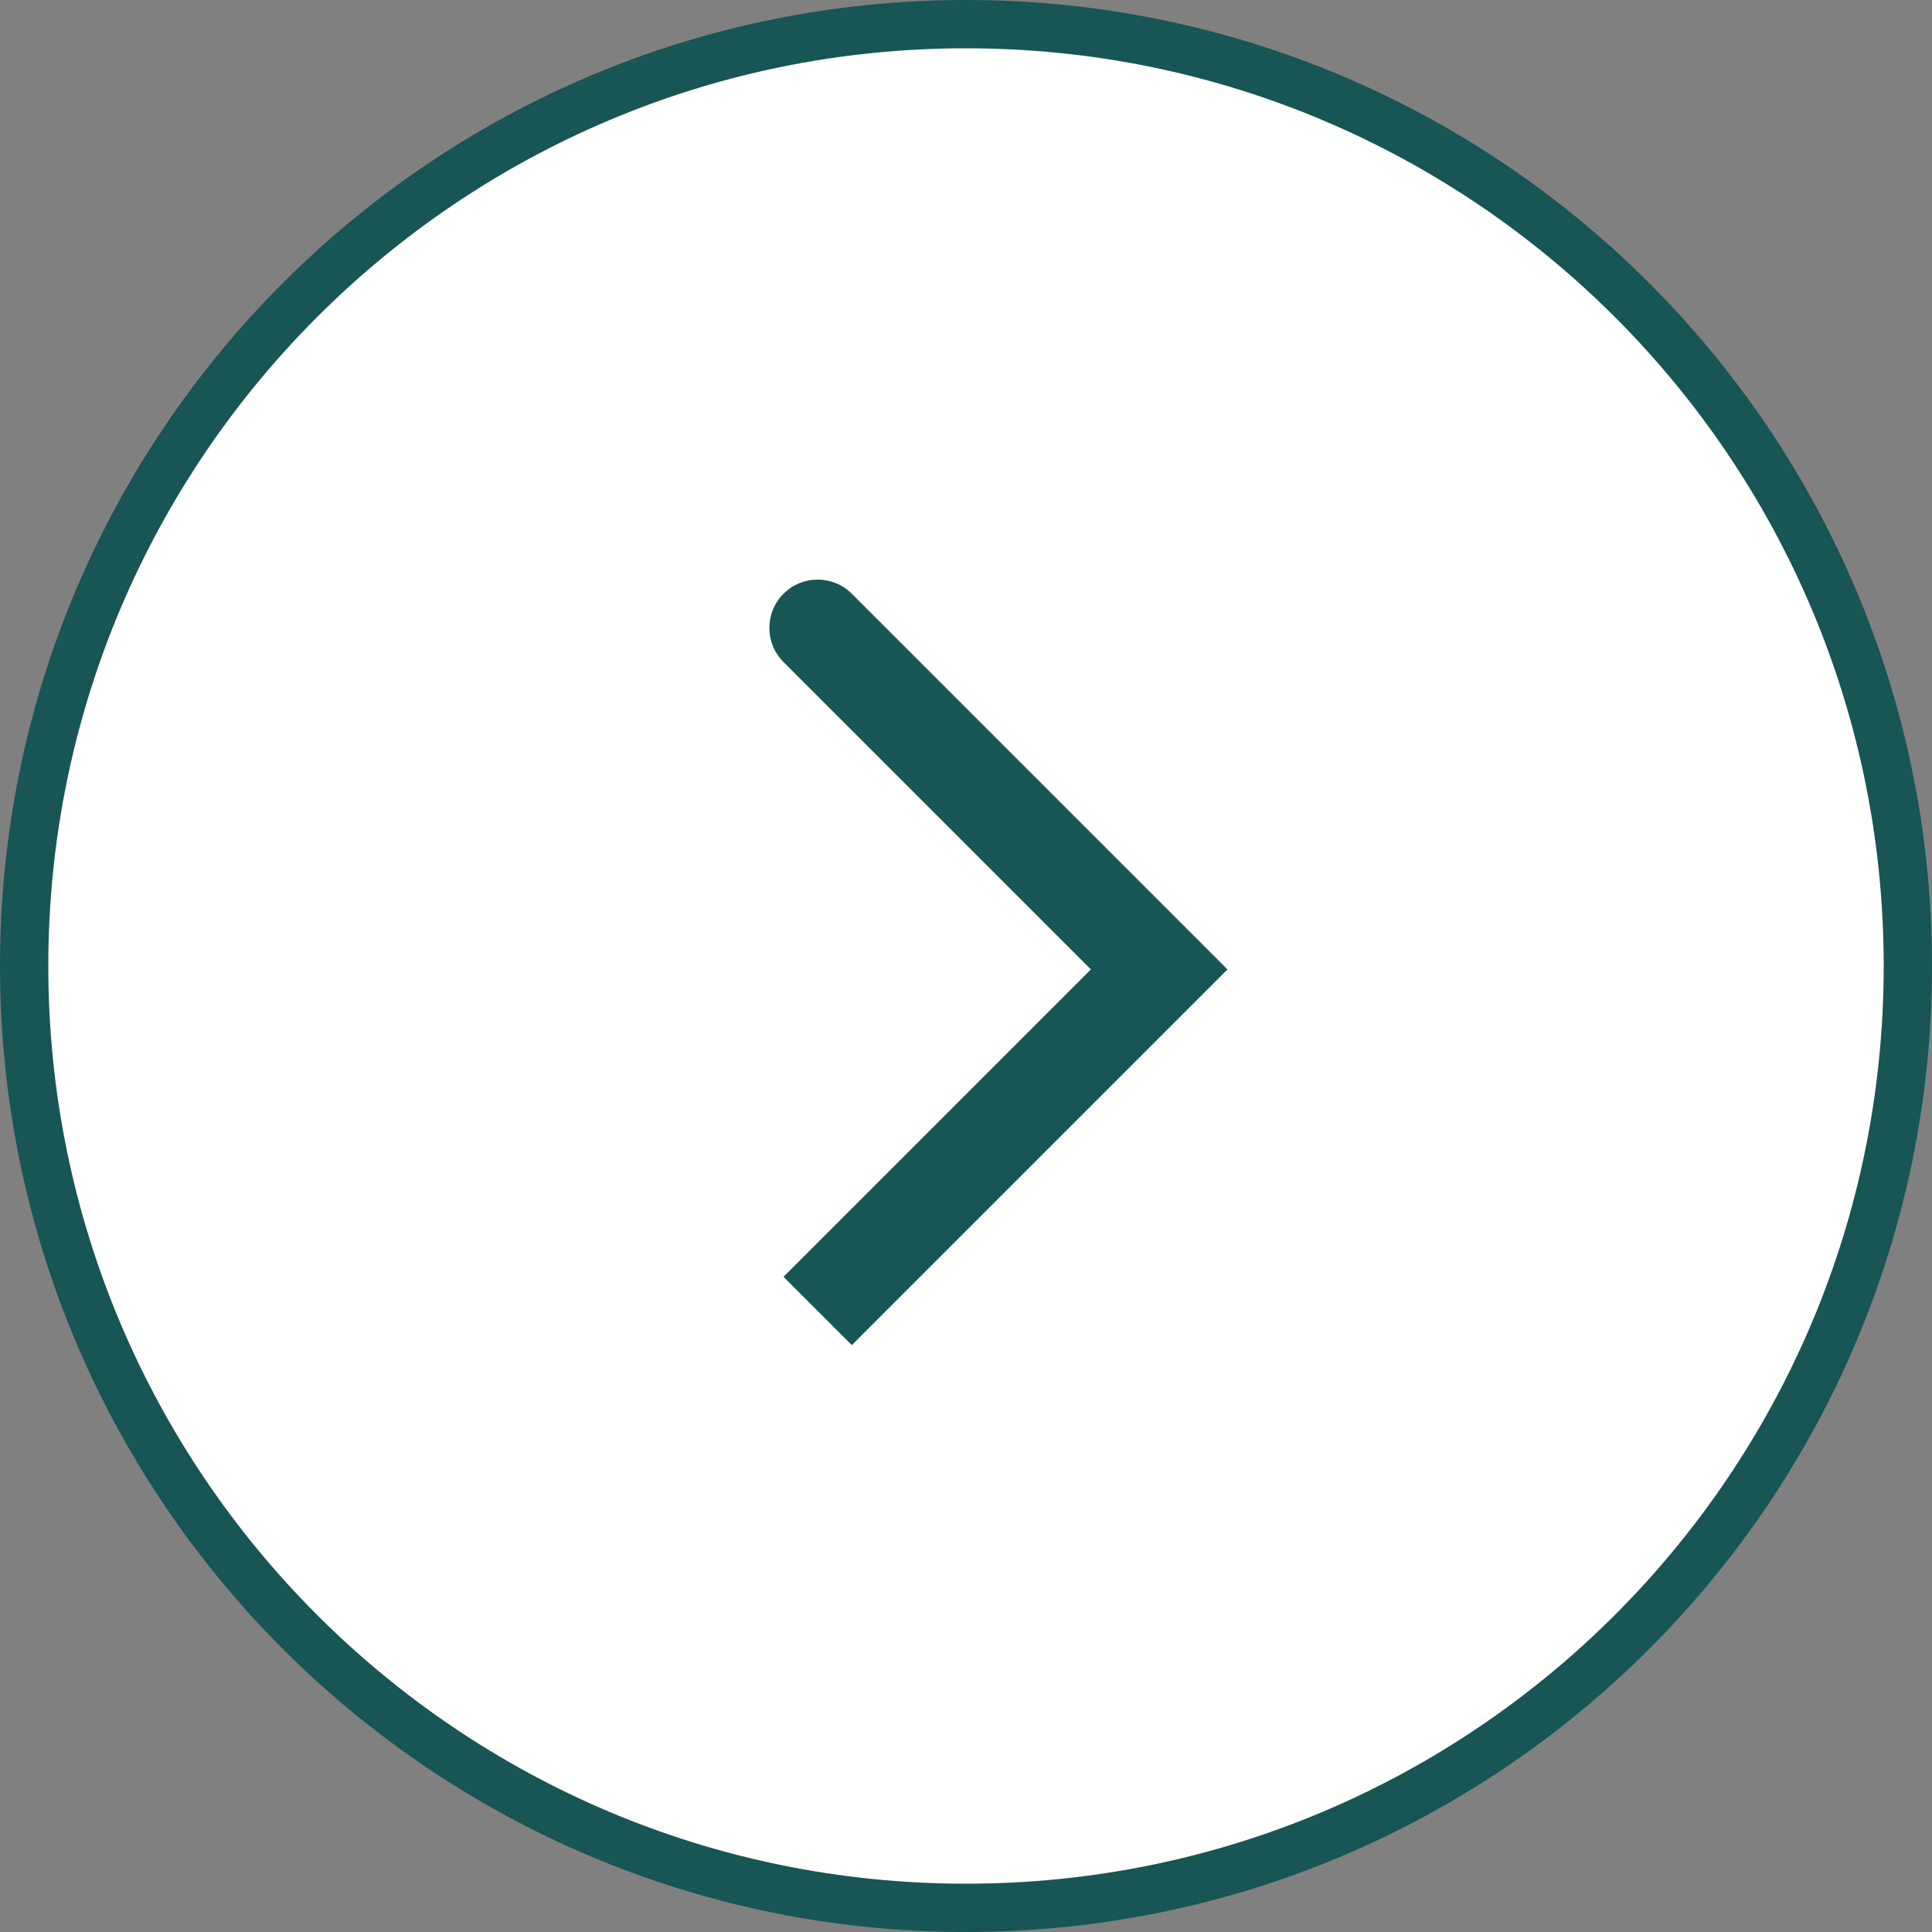
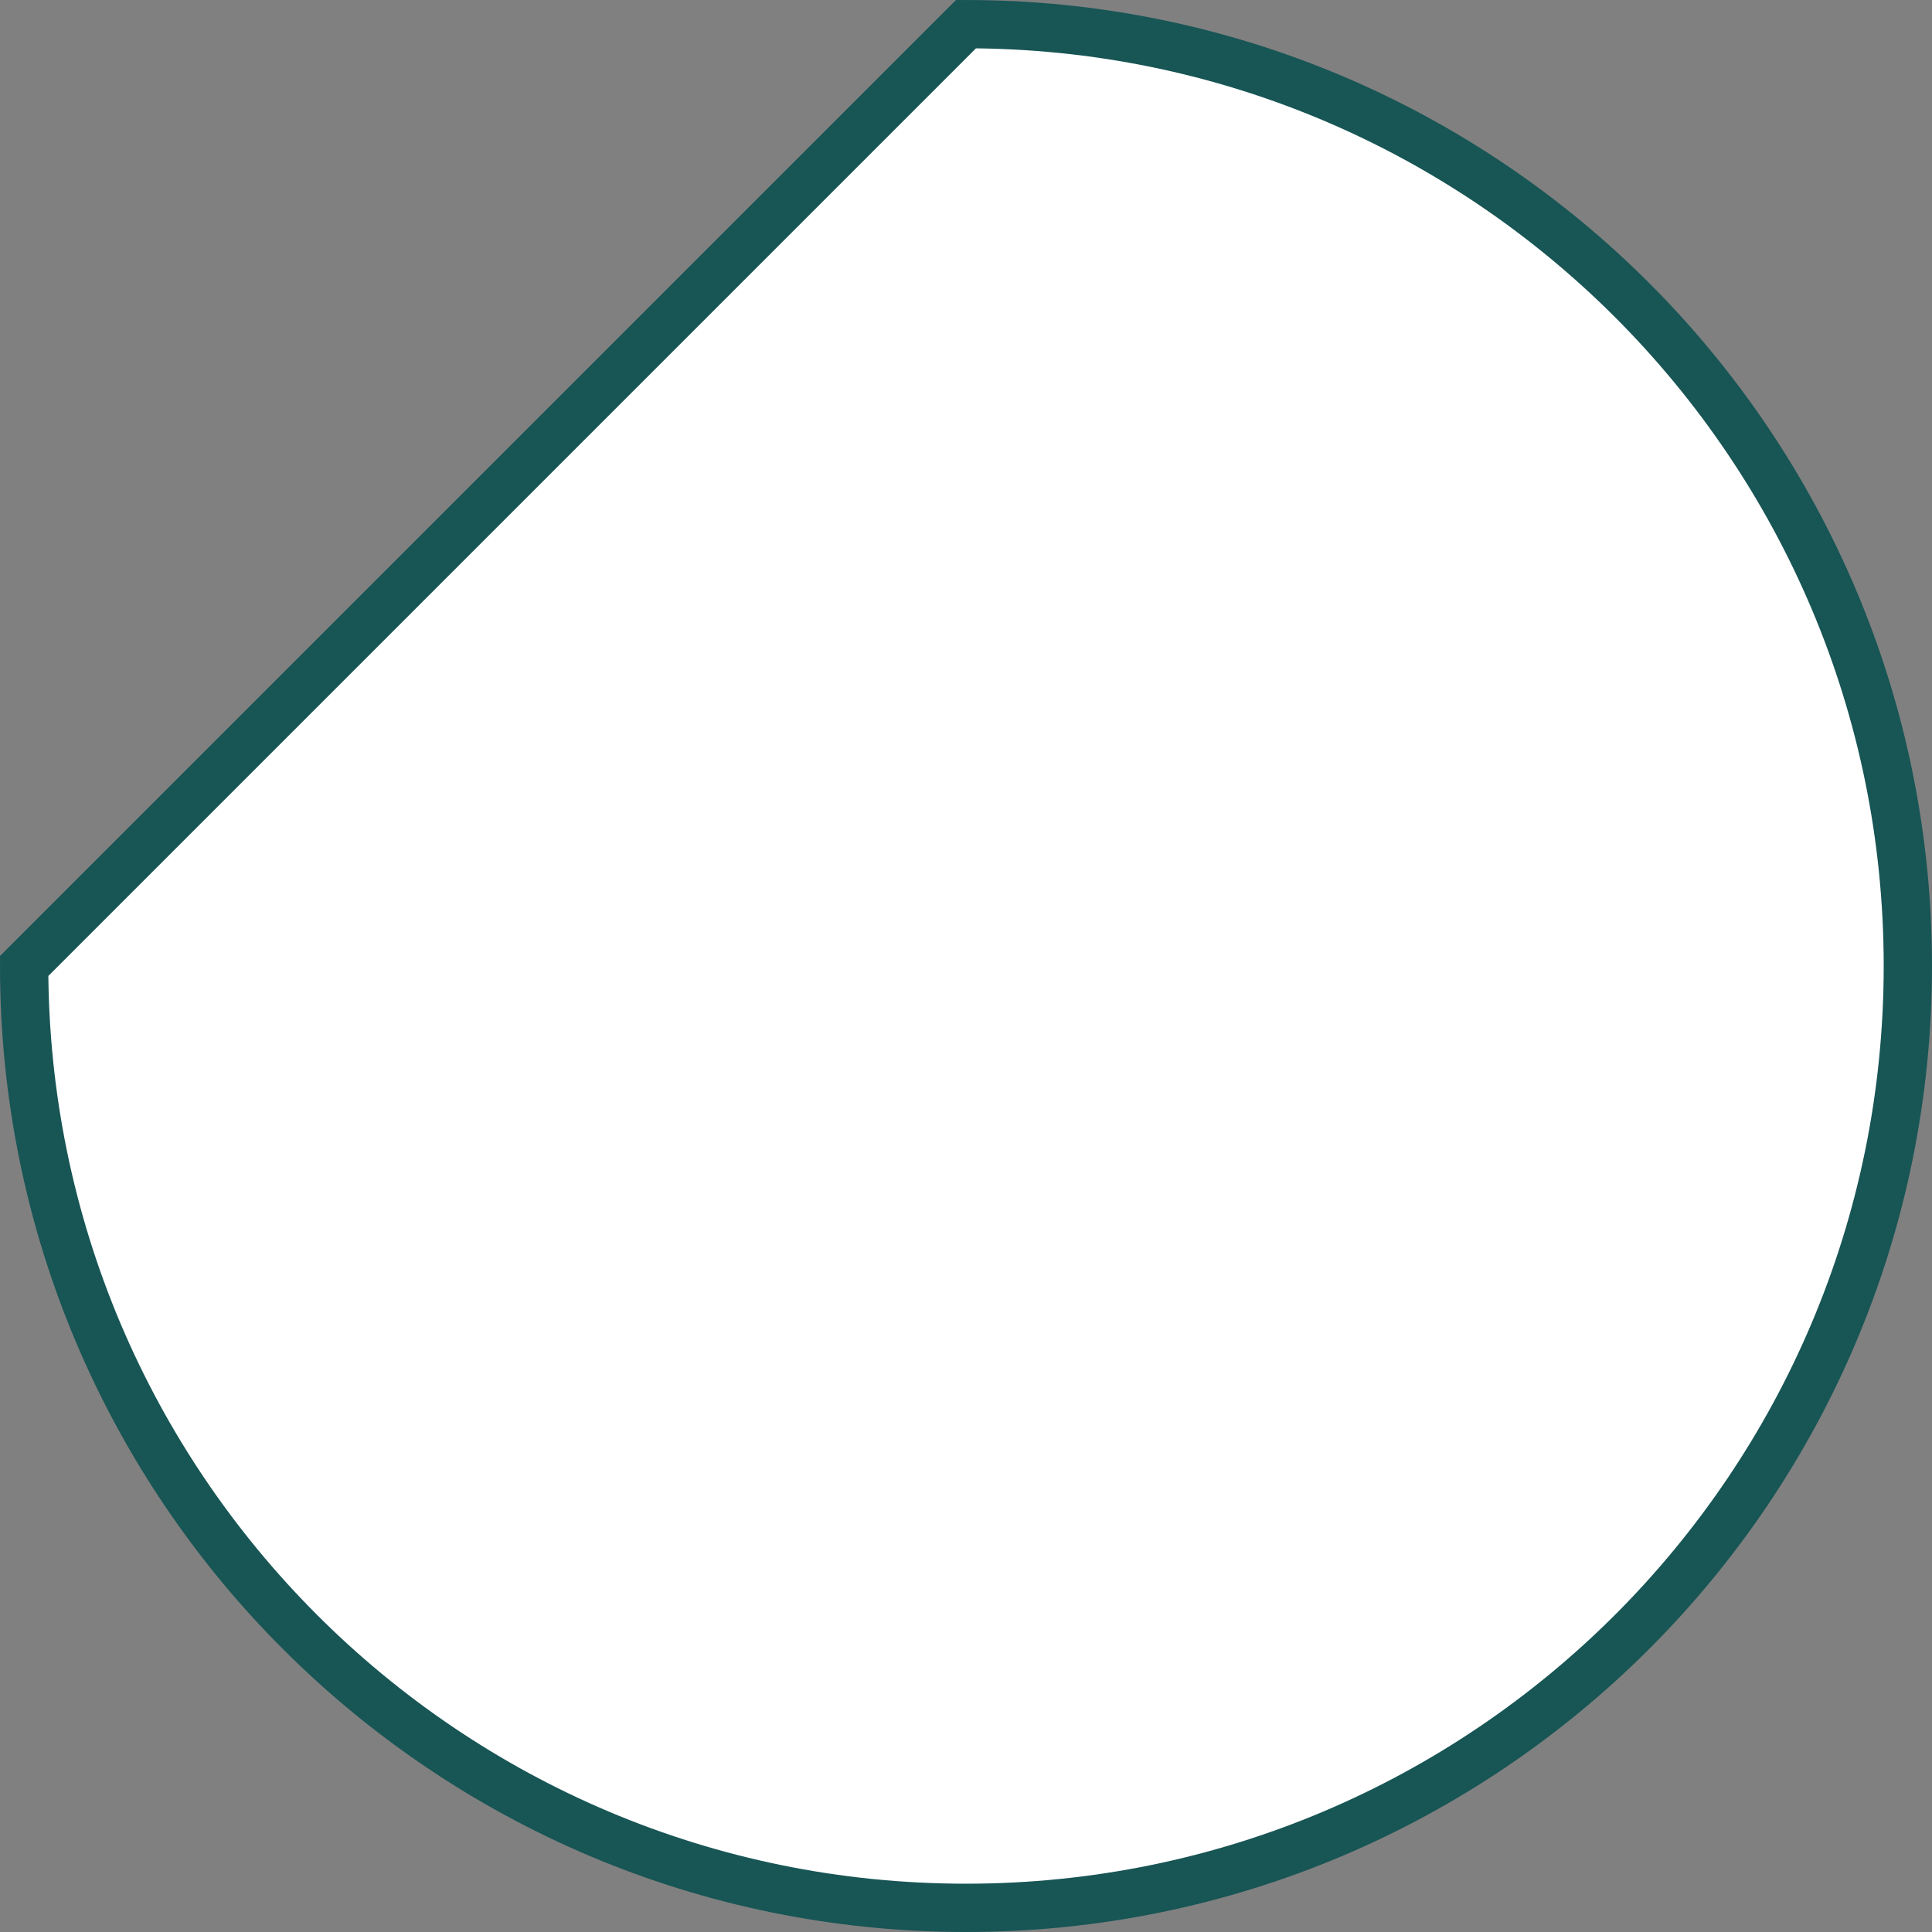
<svg xmlns="http://www.w3.org/2000/svg" width="40" height="40" viewBox="0 0 40 40" fill="none">
  <rect x="0" y="0" width="40" height="40" fill="#808080" stroke="none" />
-   <path d="M0.5 20C0.5 30.77 9.23 39.5 20 39.5C30.77 39.5 39.5 30.77 39.5 20C39.5 9.23 30.77 0.5 20 0.5C9.23 0.5 0.5 9.23 0.5 20Z" fill="white" stroke="#185555" />
-   <path d="M16.222 13.707C15.831 13.317 15.831 12.683 16.222 12.293C16.612 11.902 17.245 11.902 17.636 12.293L16.222 13.707ZM24 20.071L24.707 19.364L25.414 20.071L24.707 20.778L24 20.071ZM17.636 12.293L24.707 19.364L23.293 20.778L16.222 13.707L17.636 12.293ZM24.707 20.778L17.636 27.849L16.222 26.435L23.293 19.364L24.707 20.778Z" fill="#185555" />
+   <path d="M0.5 20C0.5 30.77 9.23 39.5 20 39.5C30.77 39.5 39.5 30.77 39.5 20C39.5 9.23 30.77 0.5 20 0.5Z" fill="white" stroke="#185555" />
</svg>